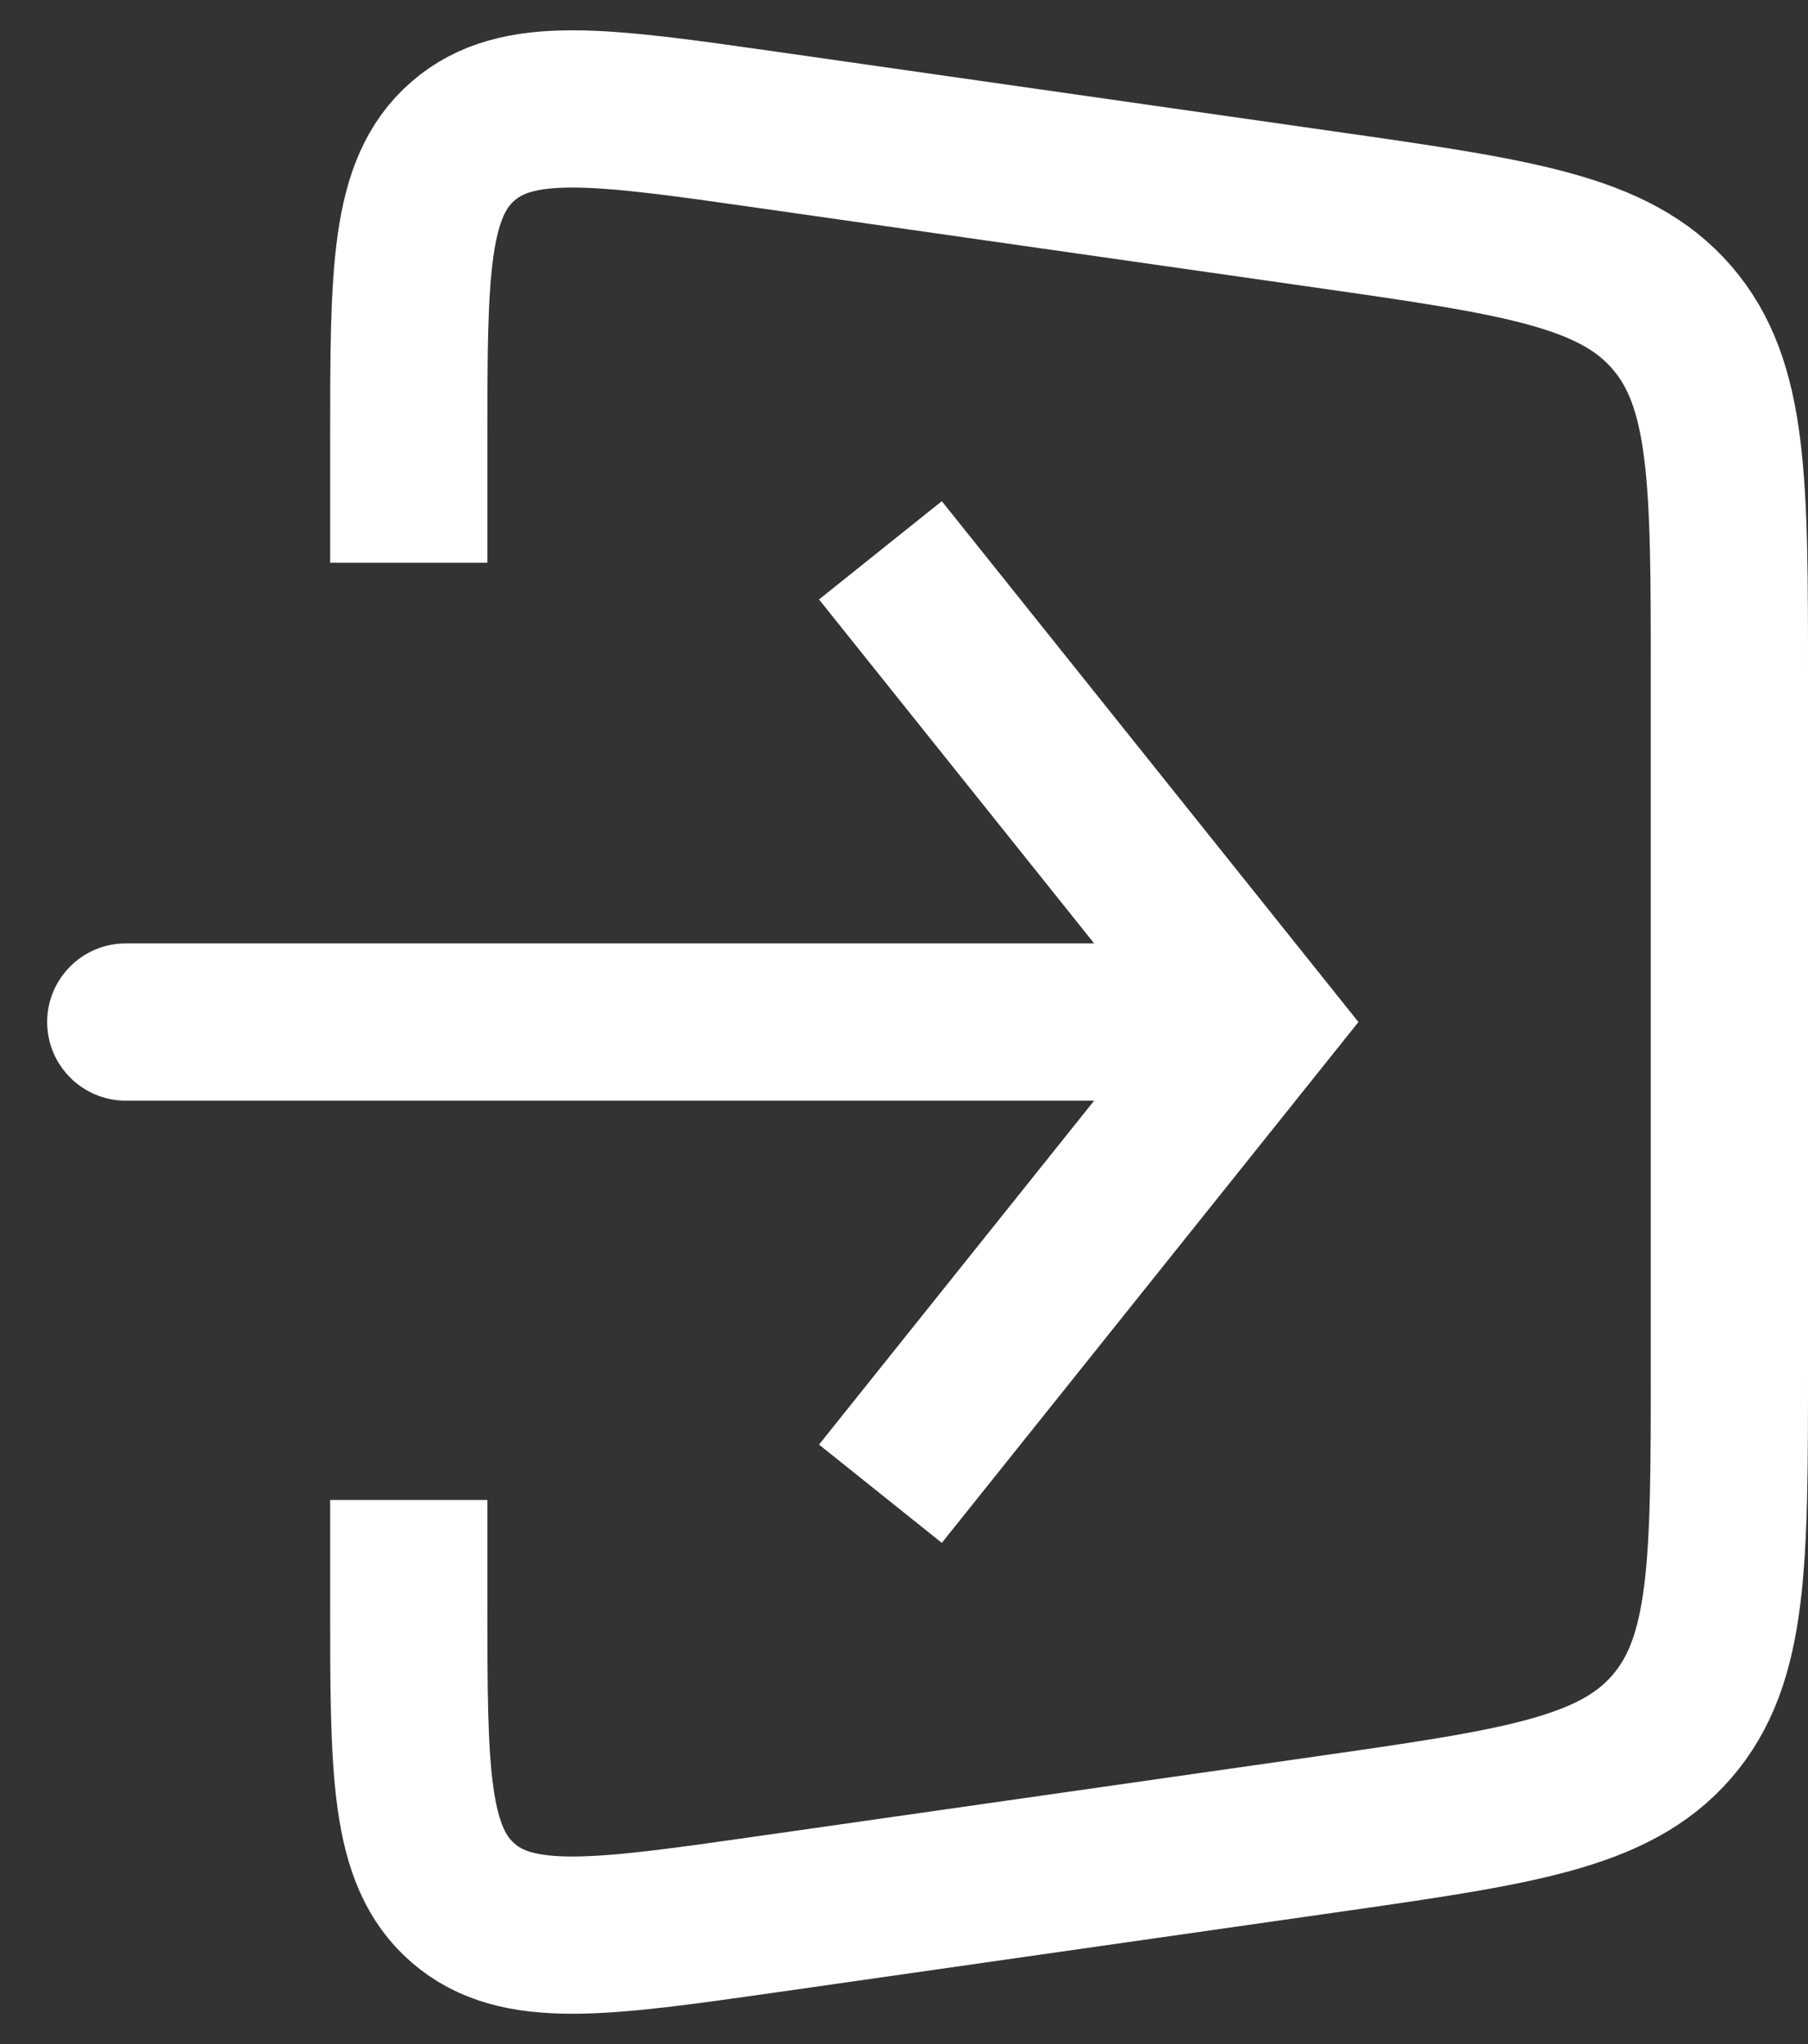
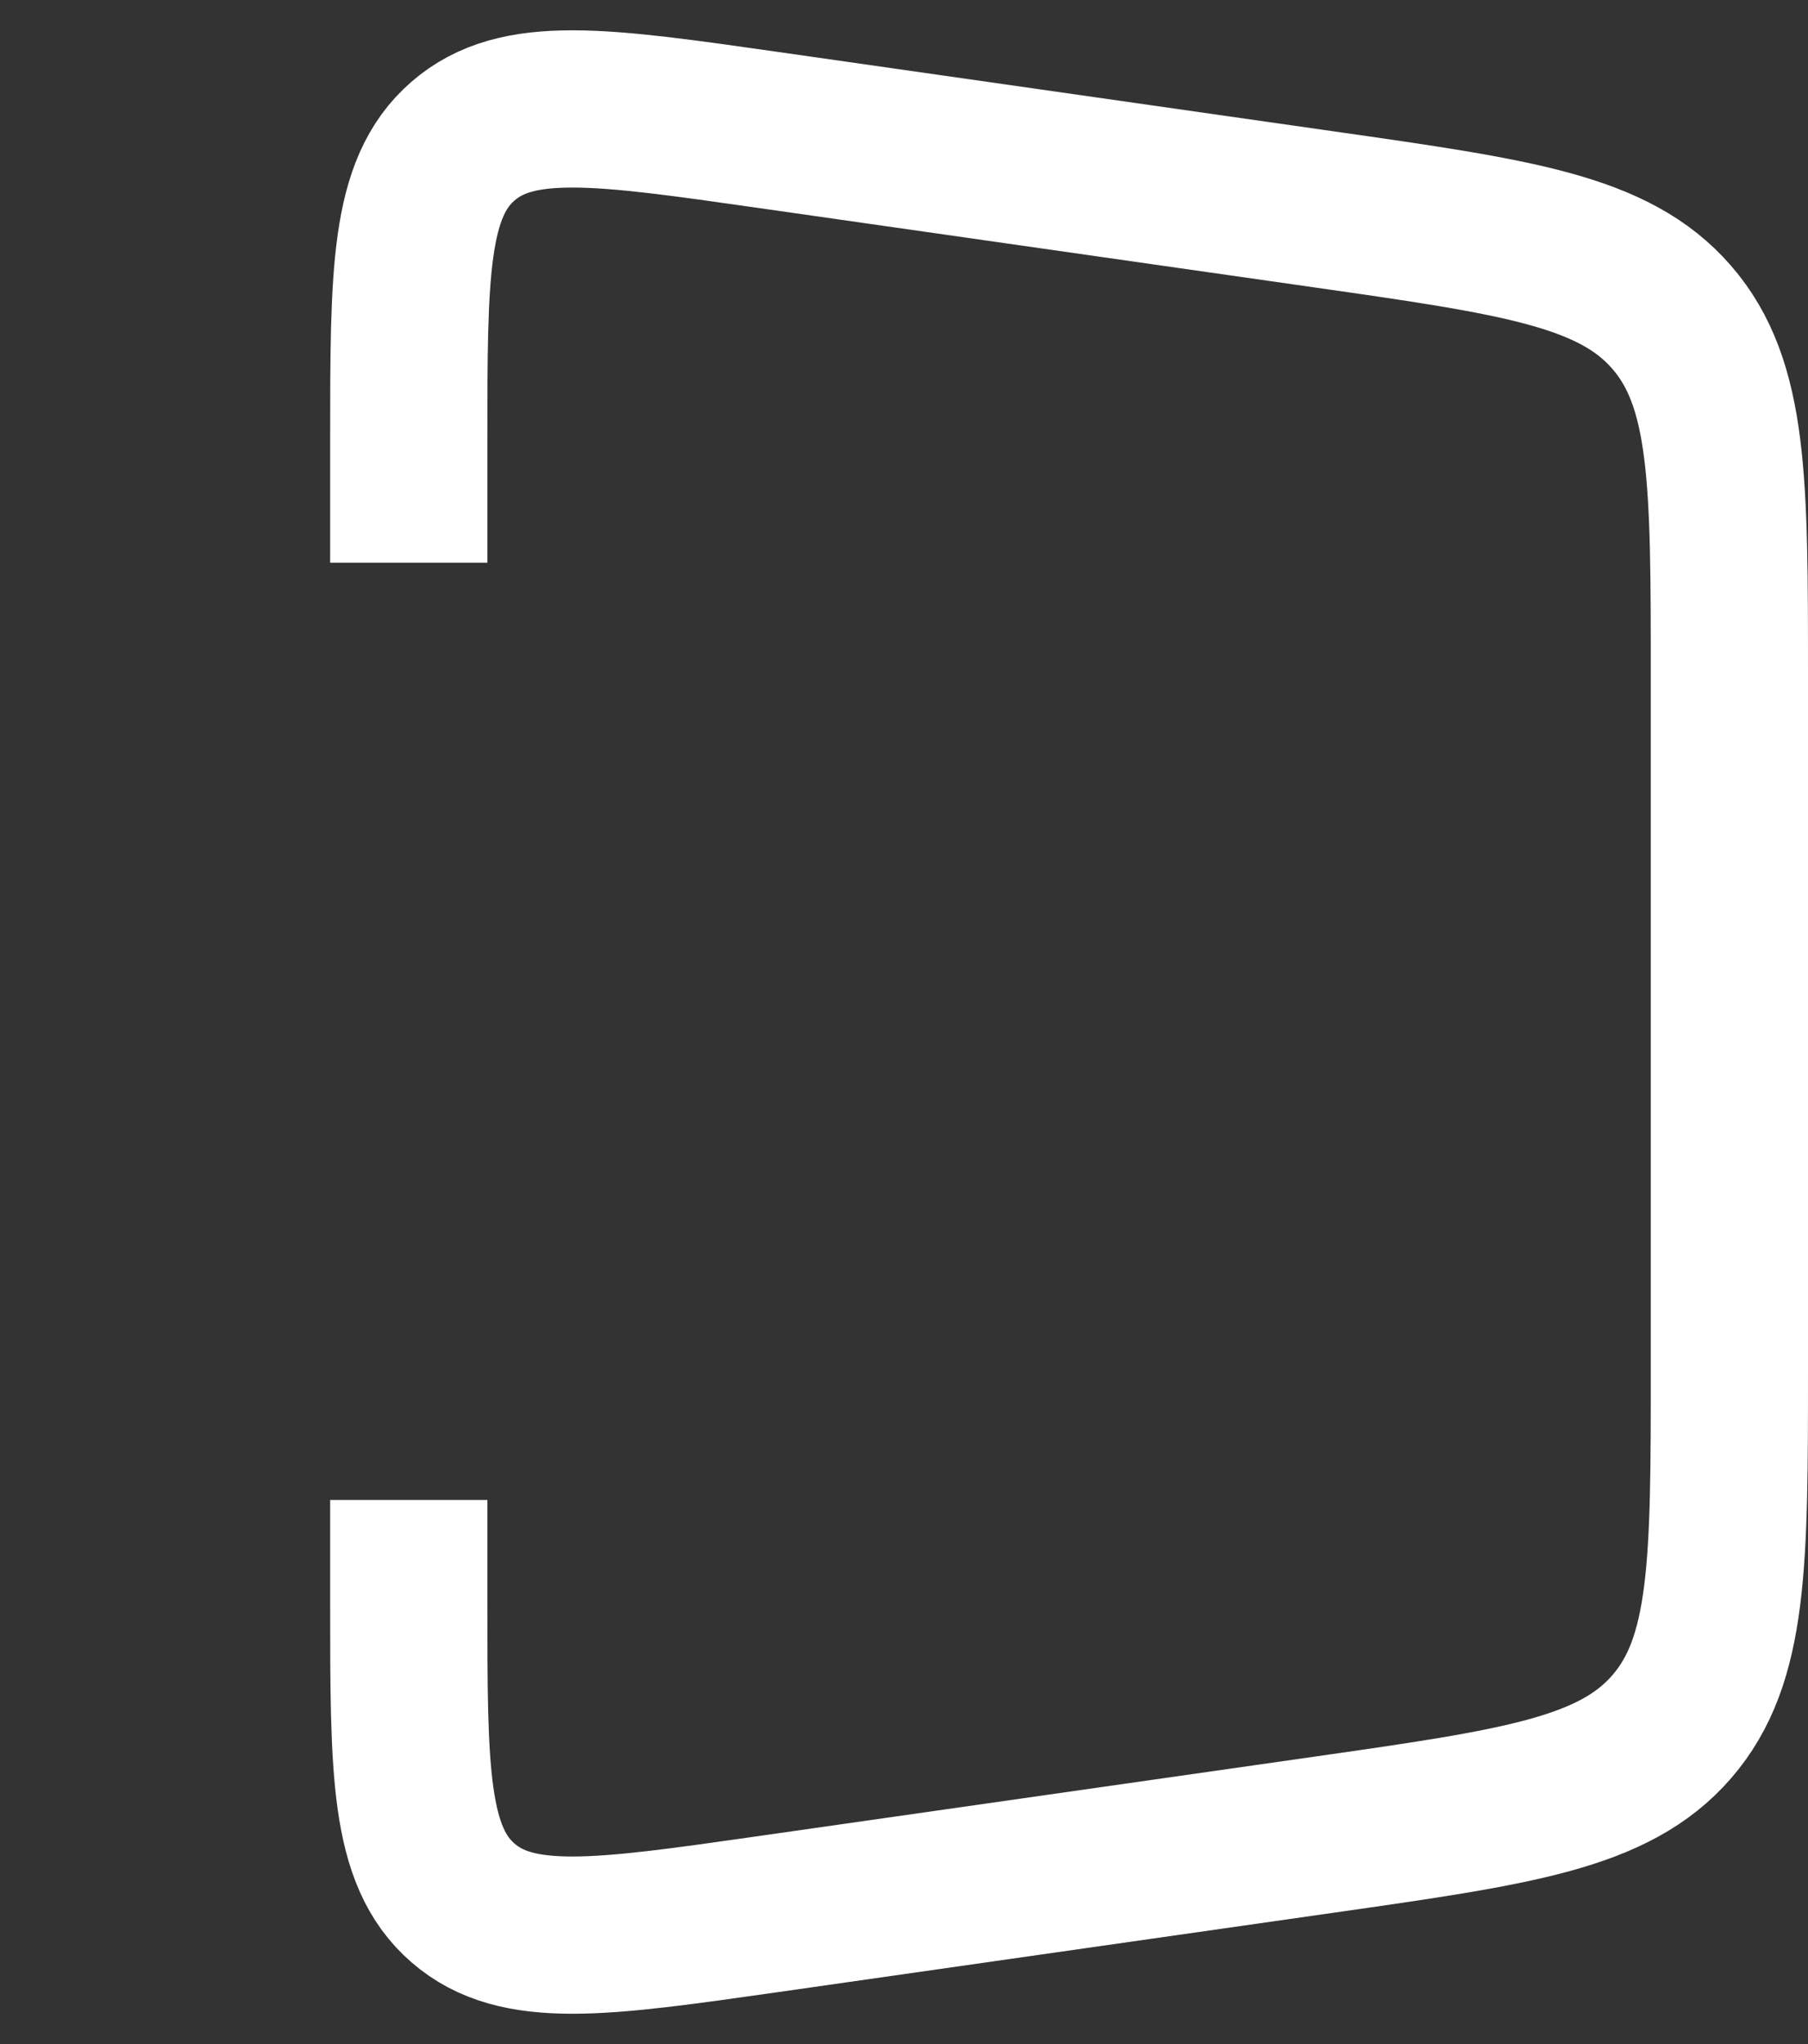
<svg xmlns="http://www.w3.org/2000/svg" width="23" height="26" viewBox="0 0 23 26" fill="none">
  <rect x="0" y="0" width="23" height="26" fill="#333333" stroke="none" />
  <path d="M5.2 7.158V5.612C5.2 3.466 5.2 2.393 5.89 1.795C6.579 1.197 7.641 1.349 9.766 1.652L16.849 2.664C19.305 3.015 20.533 3.19 21.266 4.036C22 4.882 22 6.123 22 8.604V17.396C22 19.877 22 21.118 21.266 21.964C20.533 22.81 19.305 22.985 16.849 23.336L9.766 24.348C7.641 24.651 6.579 24.803 5.89 24.205C5.2 23.607 5.2 22.534 5.2 20.388V19.079" stroke="white" stroke-width="2" />
-   <path d="M16 13L16.781 12.375L17.281 13L16.781 13.625L16 13ZM1.6 14C1.048 14 0.6 13.552 0.6 13C0.6 12.448 1.048 12 1.6 12V14ZM11.981 6.375L16.781 12.375L15.219 13.625L10.419 7.625L11.981 6.375ZM16.781 13.625L11.981 19.625L10.419 18.375L15.219 12.375L16.781 13.625ZM16 14H1.6V12H16V14Z" fill="white" />
</svg>